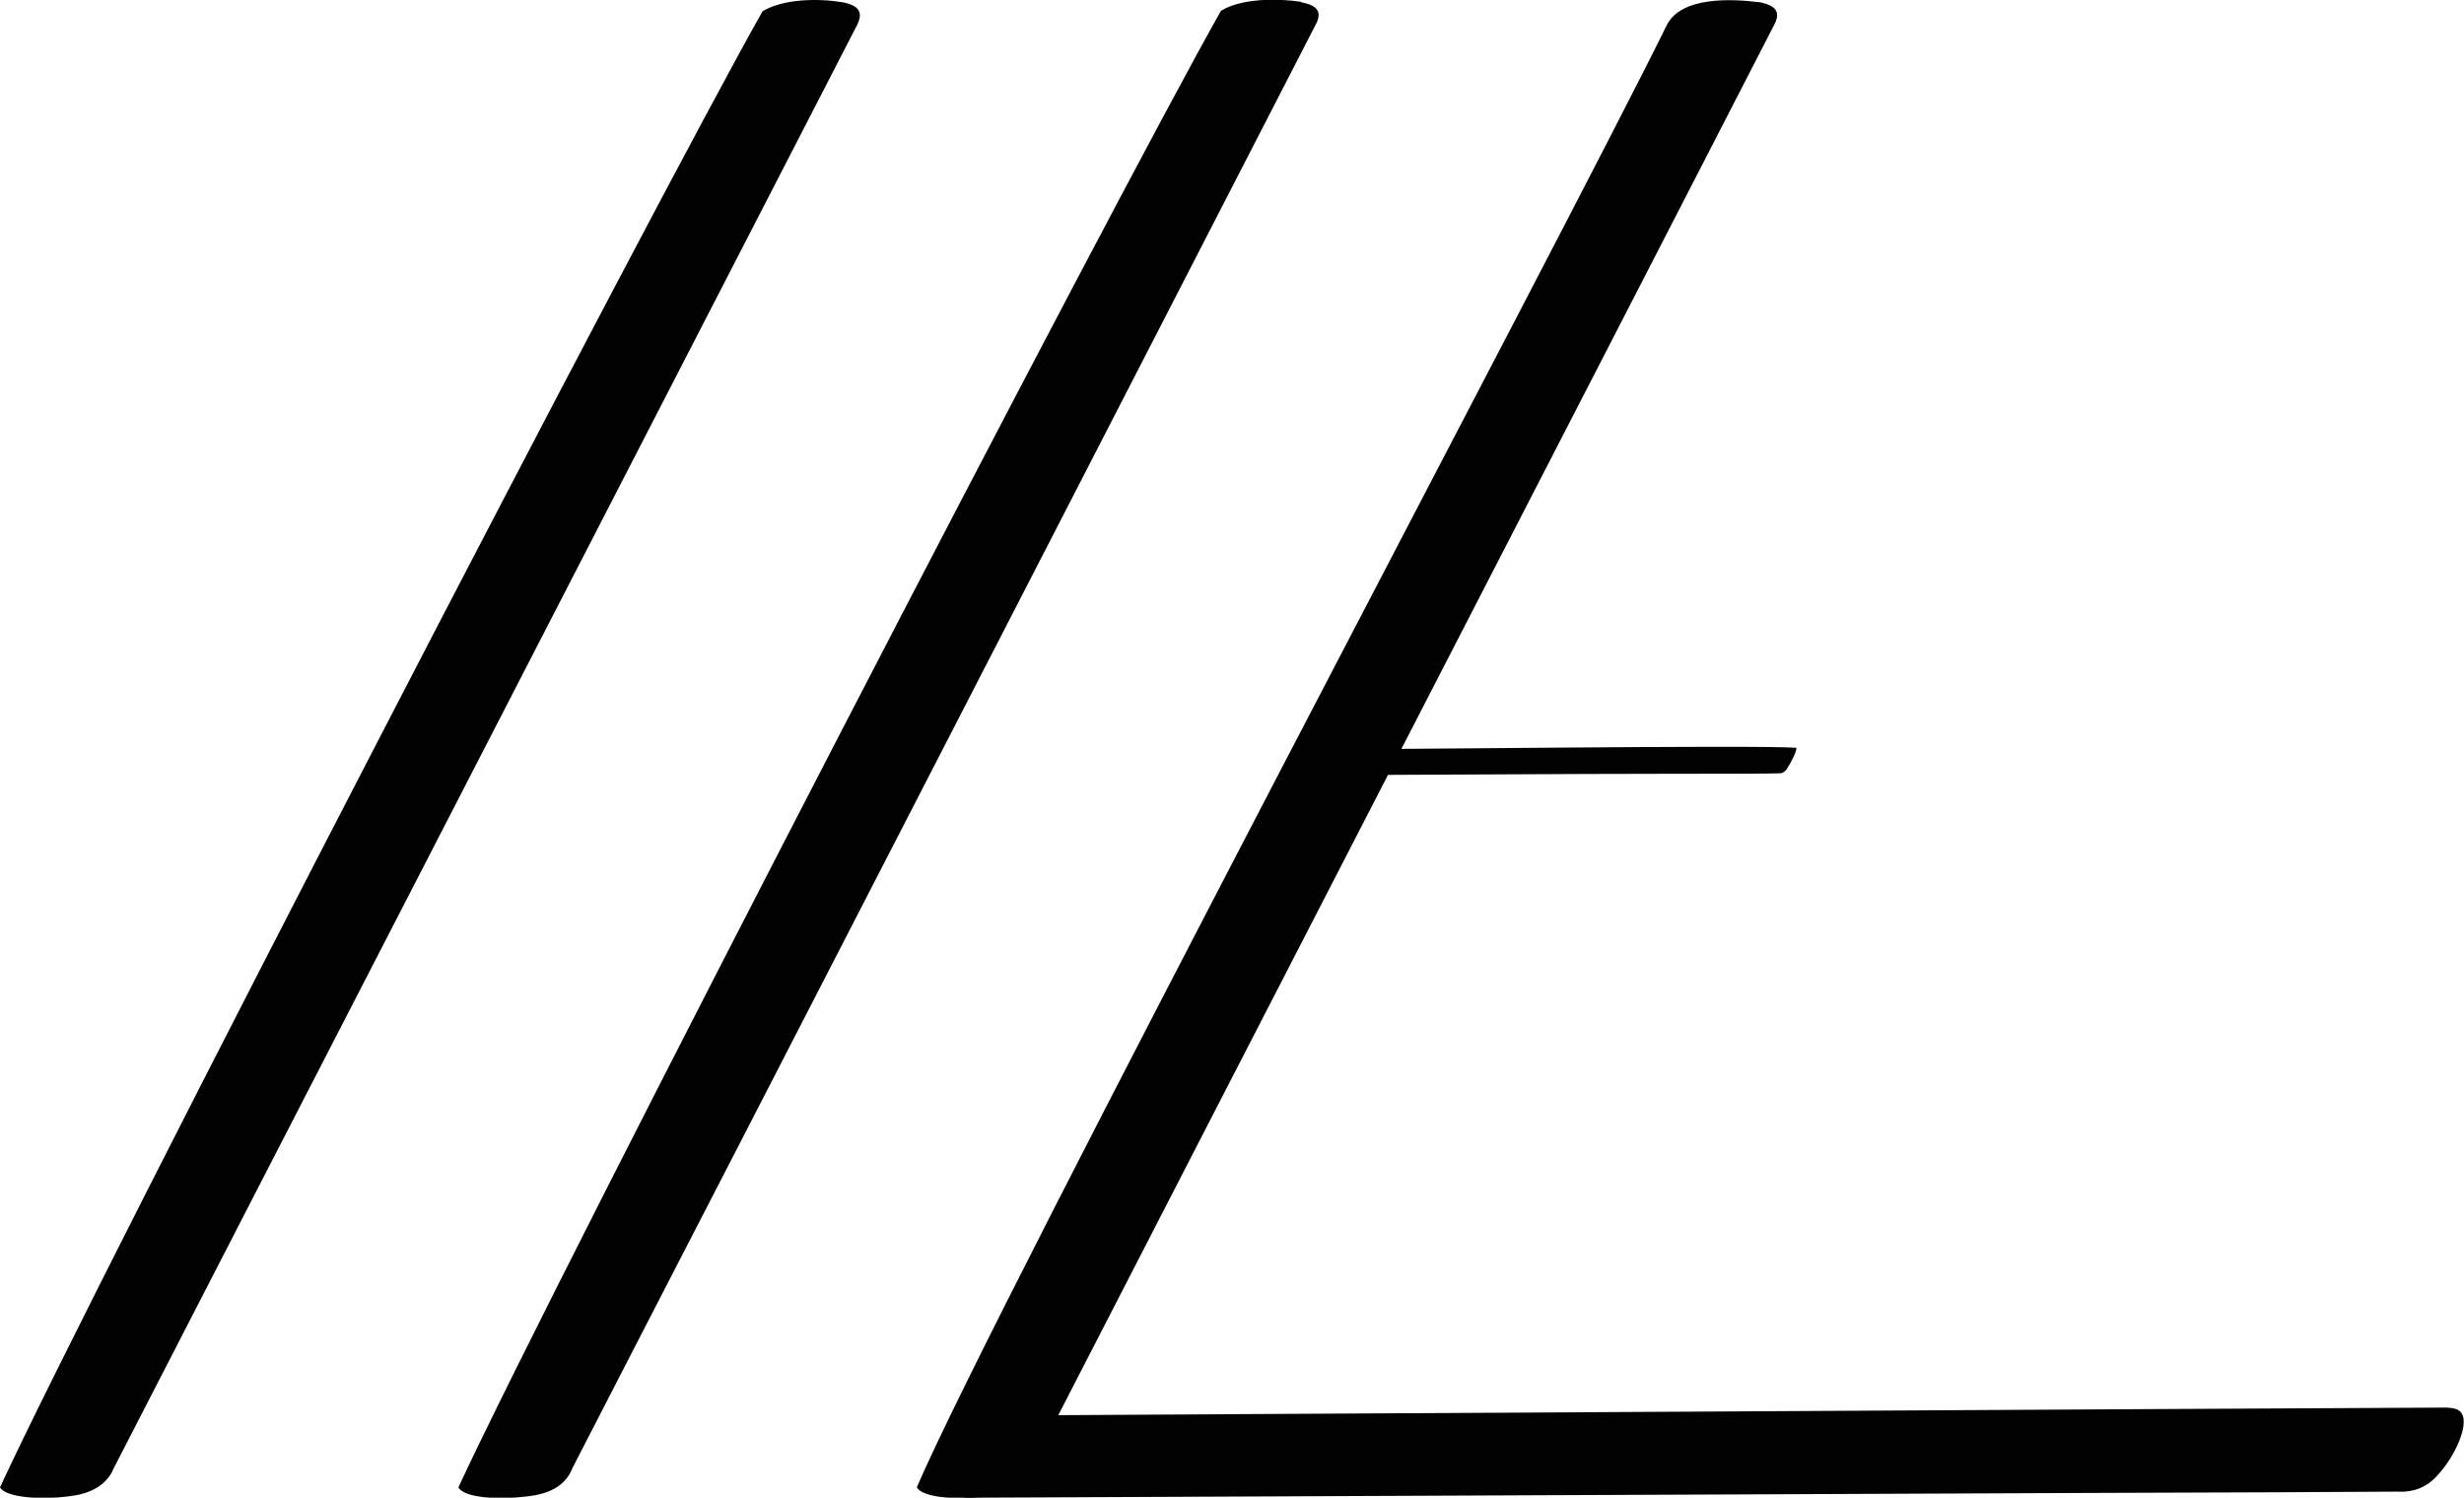
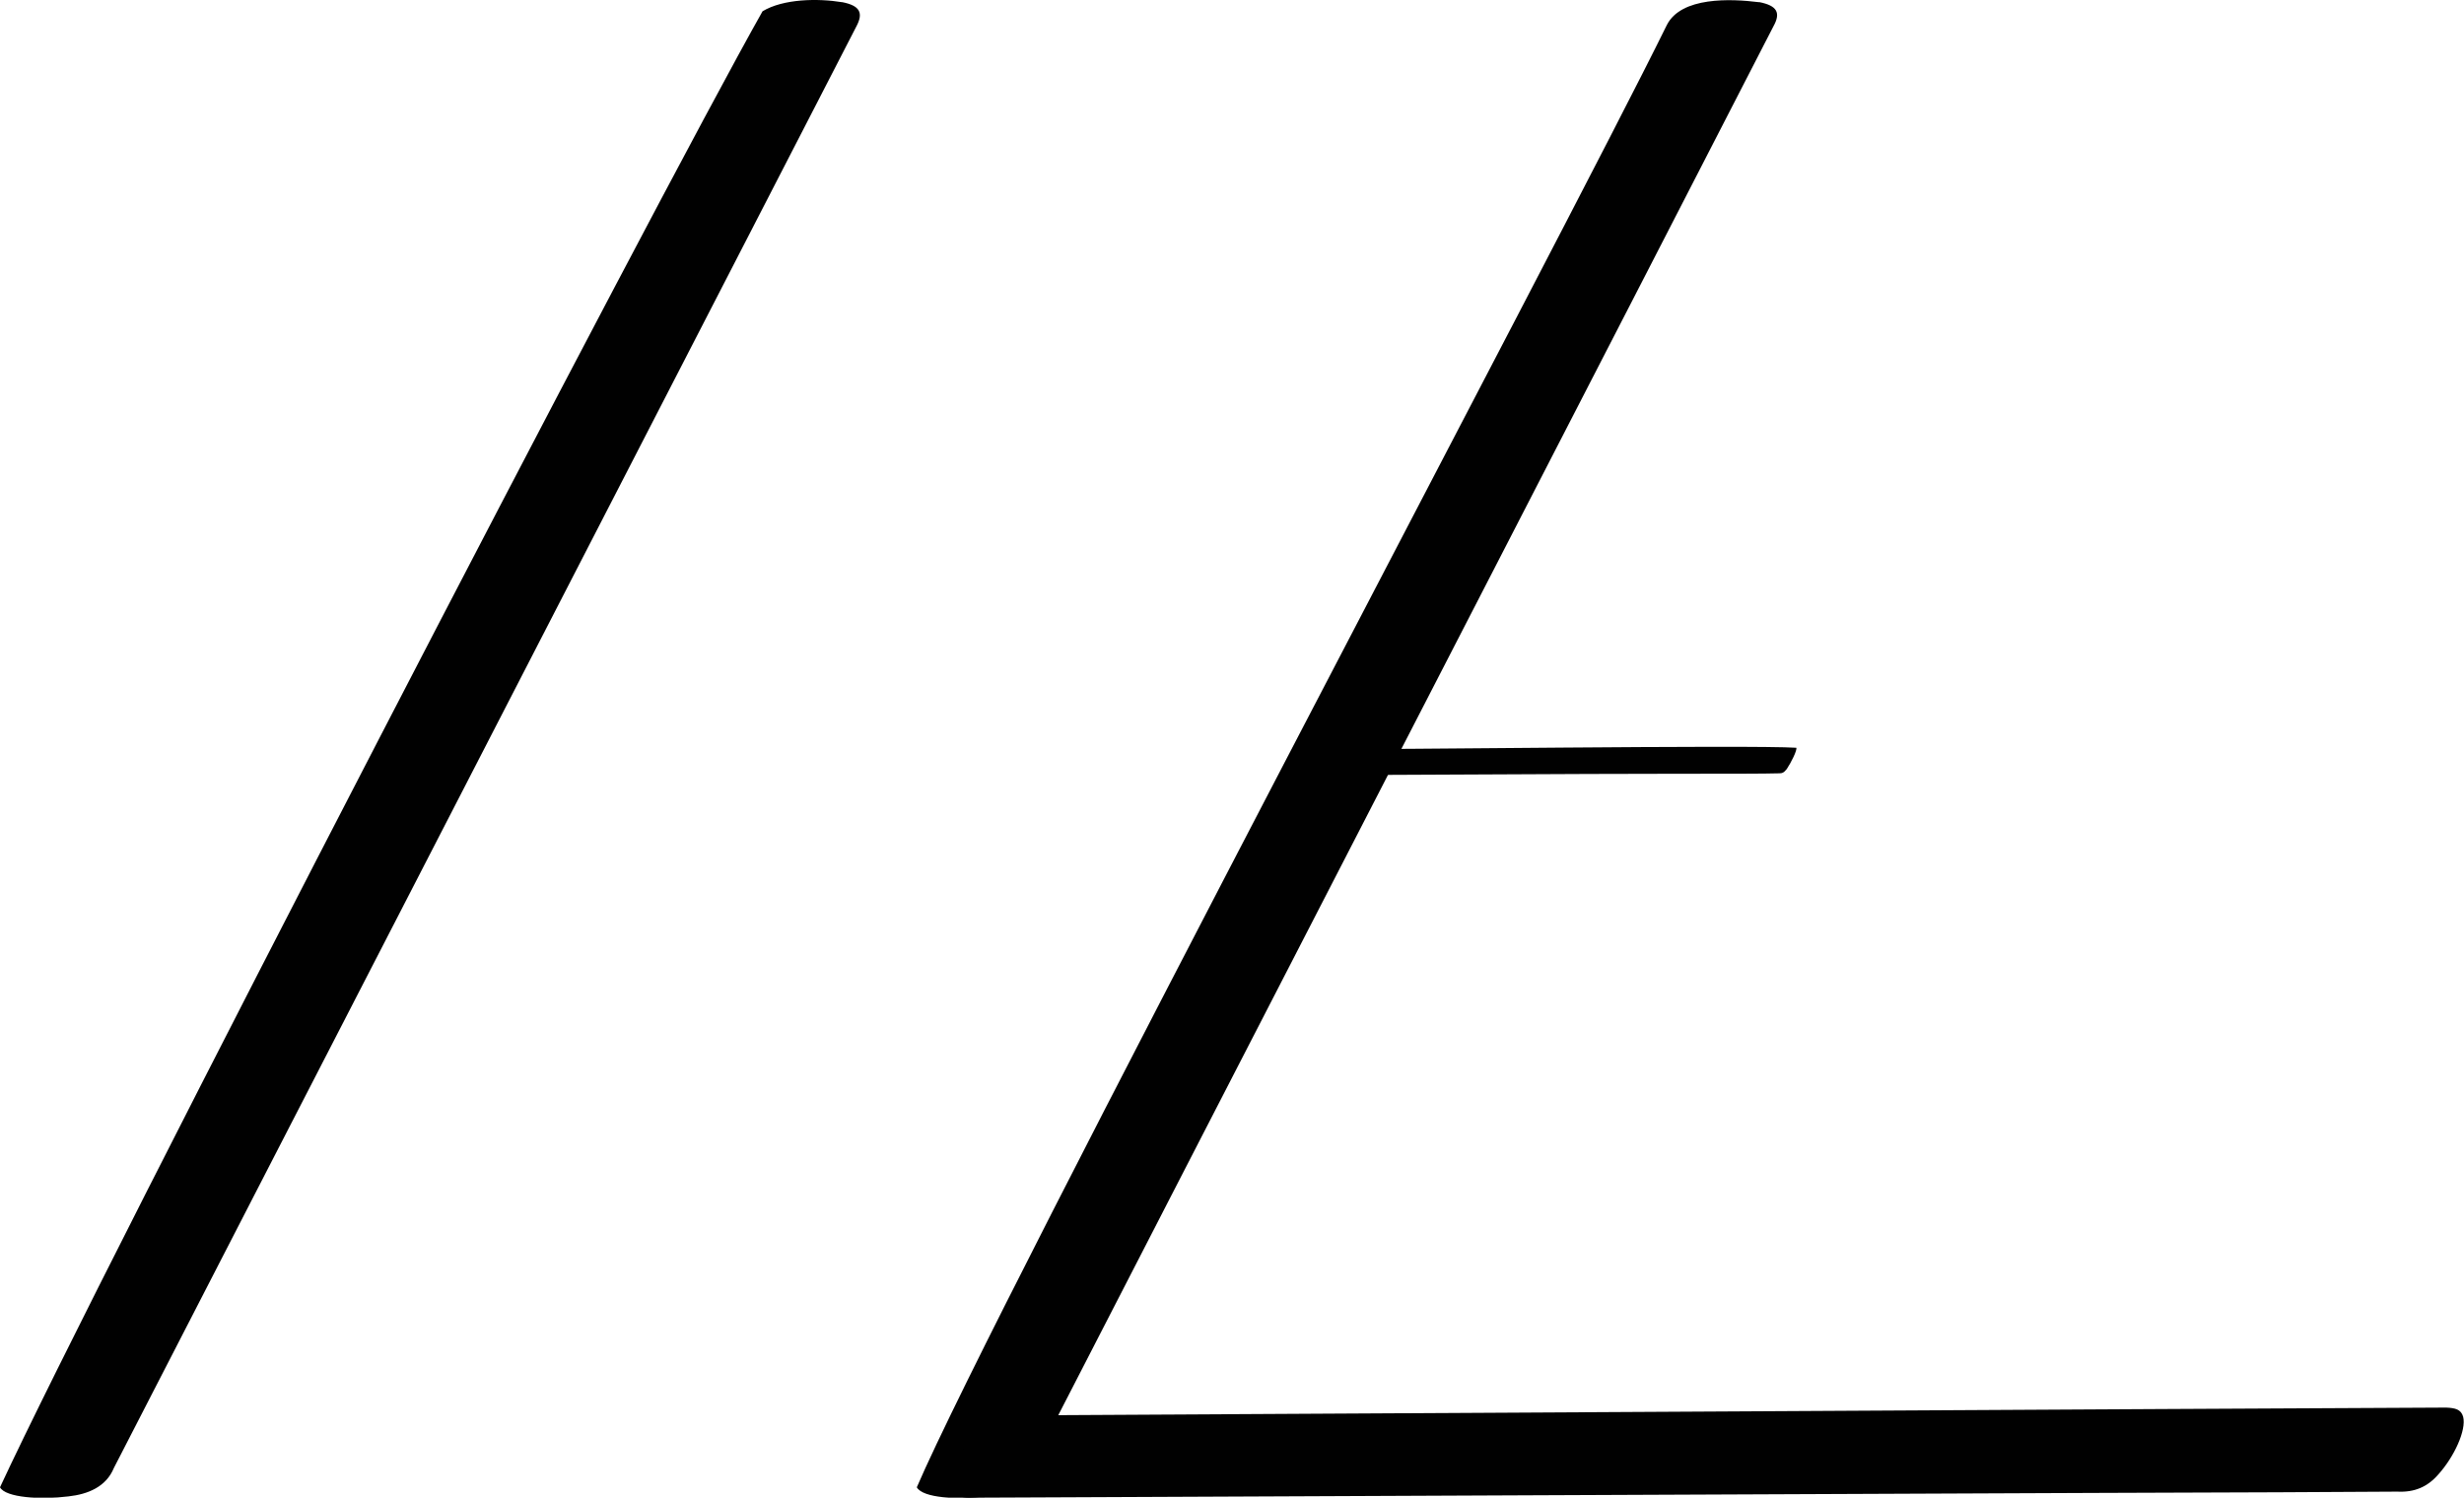
<svg xmlns="http://www.w3.org/2000/svg" id="Layer_1" viewBox="0 0 56.87 34.57">
  <path d="M19.44.05c.4.08.5.24.32.57-3.7,7.18-9.45,18.34-13.44,26.09-1.74,3.38-3.12,6.06-3.69,7.17-.18.44-.6.61-1.05.66-.64.08-1.45.03-1.58-.21C2.31,29.35,15.19,4.52,17.6.26c.48-.29,1.28-.3,1.83-.21h0Z" style="fill:#010101;" />
-   <path d="M30.03.05c.39.08.5.23.32.55-3.69,7.18-9.45,18.36-13.44,26.11-1.75,3.39-3.13,6.07-3.7,7.18-.17.44-.59.6-1.04.65-.65.08-1.46.04-1.59-.21C12.88,29.38,25.8,4.45,28.18.25c.47-.29,1.29-.29,1.84-.21h0Z" style="fill:#010101;" />
  <path d="M40.61.05c.4.08.5.24.32.56-3.69,7.18-9.45,18.35-13.44,26.1-1.74,3.38-3.12,6.06-3.69,7.17-.17.44-.6.61-1.05.66-.64.08-1.45.04-1.59-.21,1.78-4.15,14.98-29.01,17.31-33.75.33-.66,1.48-.61,2.12-.53h0Z" style="fill:#010101;" />
-   <path d="M21.99,34.06c-.1.39.08.52.43.51,7.21-.03,18.15-.08,25.89-.11,3.25-.01,5.84-.02,7.02-.03.4.02.7-.11.95-.4.36-.4.65-1.02.57-1.33-.05-.17-.18-.2-.39-.21-4.8.02-28.87.16-33.1.18-.72-.03-1.2.77-1.38,1.38h0Z" style="fill:#010101;" />
+   <path d="M21.99,34.06c-.1.39.08.52.43.51,7.21-.03,18.15-.08,25.89-.11,3.25-.01,5.84-.02,7.02-.03.4.02.7-.11.95-.4.36-.4.65-1.02.57-1.33-.05-.17-.18-.2-.39-.21-4.8.02-28.87.16-33.1.18-.72-.03-1.2.77-1.38,1.38Z" style="fill:#010101;" />
  <path d="M30.22,17.78c-.02.06-.03.1.03.11,2.22,0,6.01-.03,8.46-.03,1.15,0,2.04,0,2.35-.01.07,0,.11-.01.18-.1.1-.15.24-.43.22-.49-.99-.07-9.82.05-10.87.03-.03,0-.06,0-.09.03-.08.06-.21.31-.27.46h0Z" style="fill:#010101;" />
</svg>